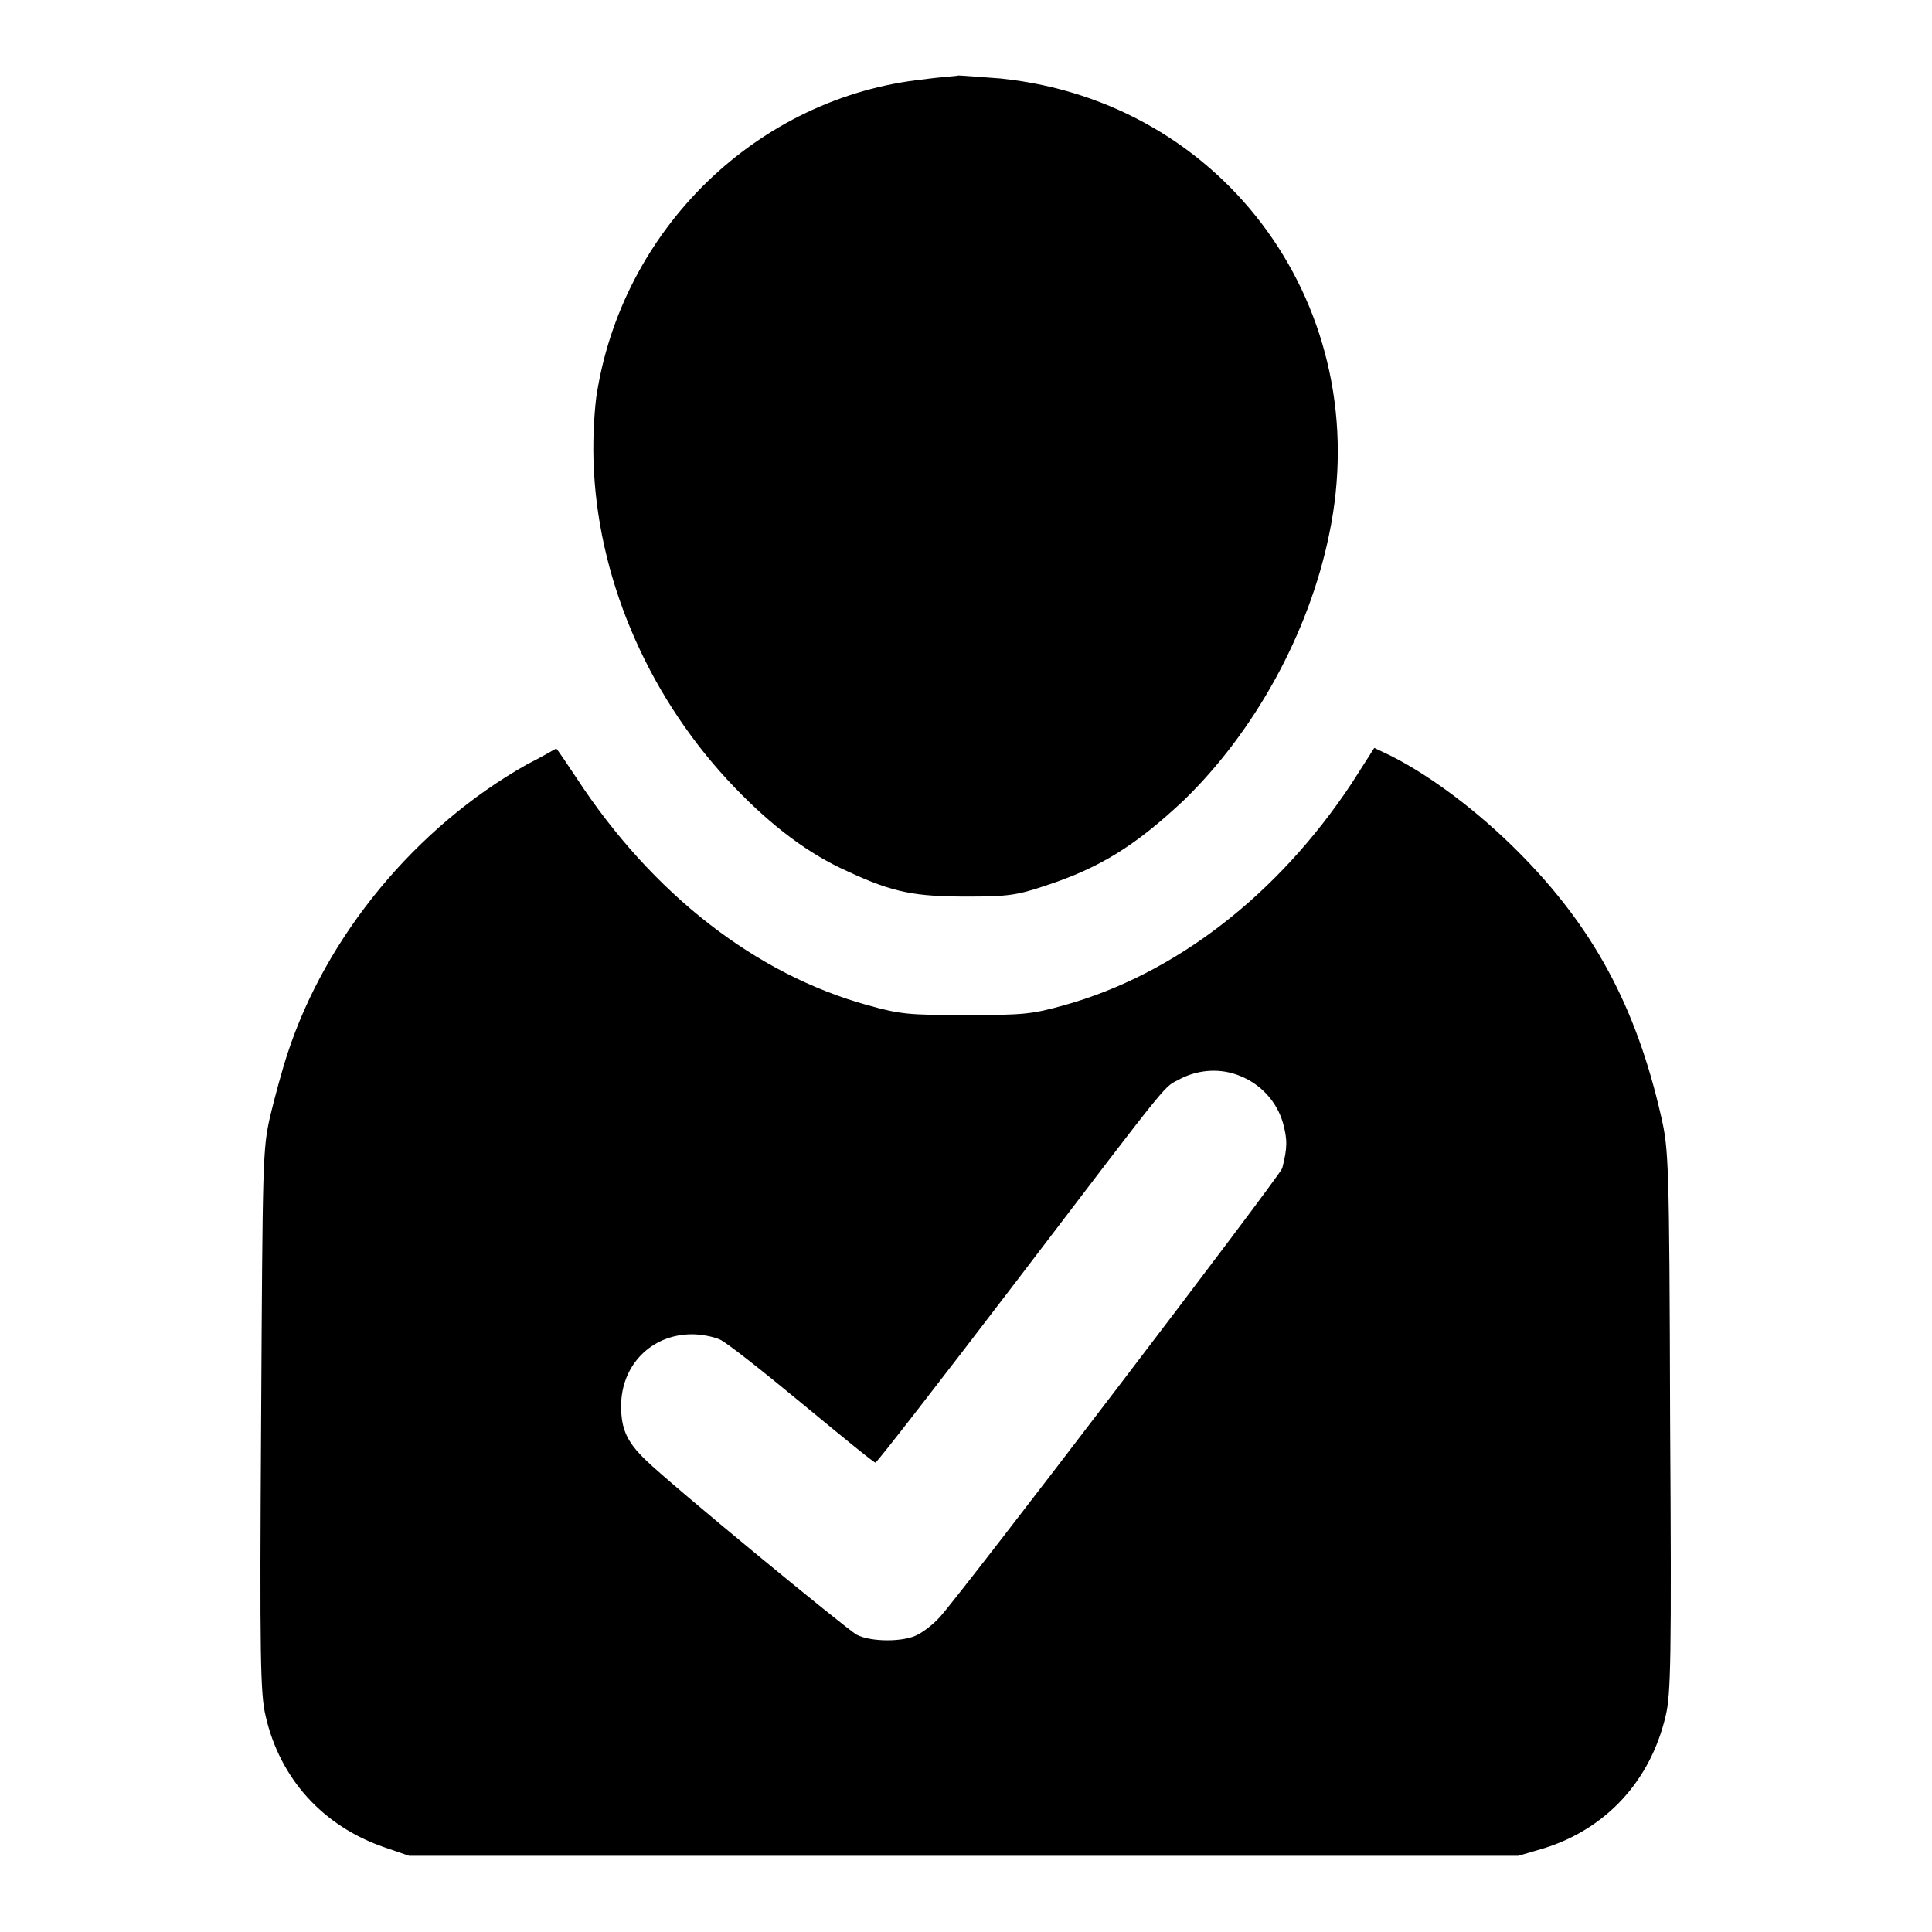
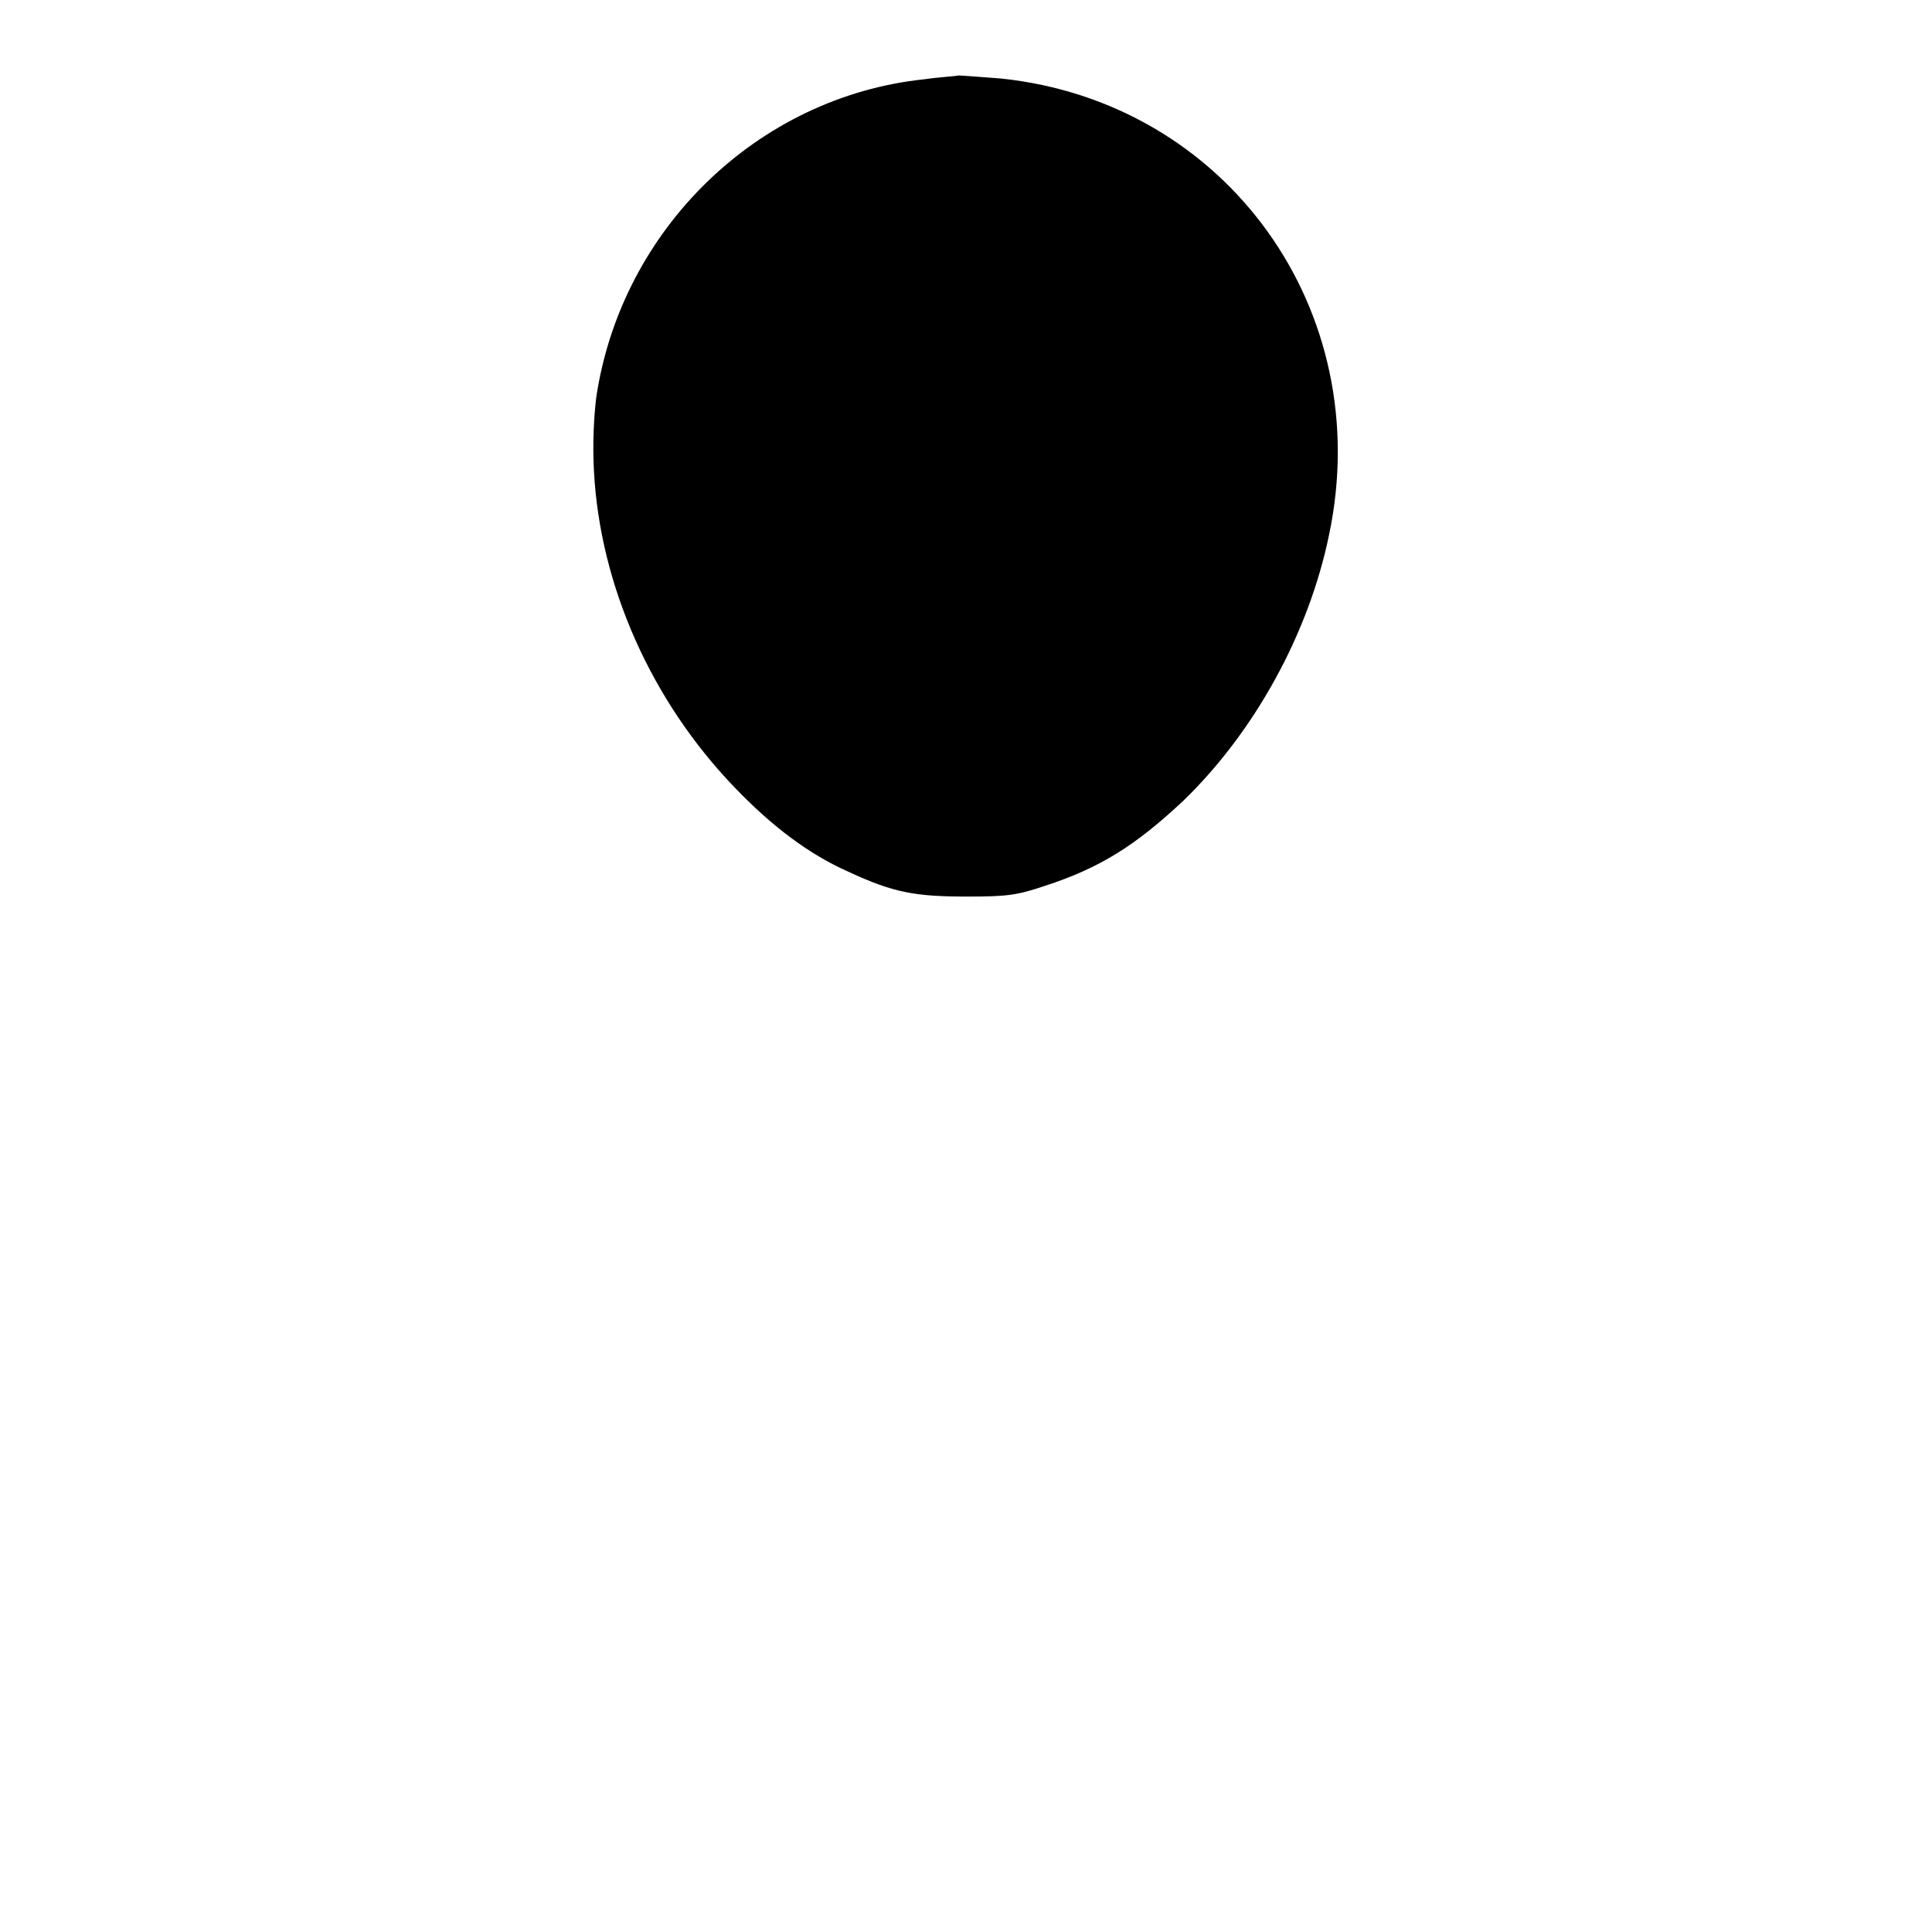
<svg xmlns="http://www.w3.org/2000/svg" version="1.1" x="0px" y="0px" viewBox="0 0 256 256" enable-background="new 0 0 256 256" xml:space="preserve">
  <g>
    <g>
      <g>
        <path fill="#000000" d="M122.5,10.5c-22.1,2.3-40.2,19.9-43.5,42.2c-0.3,2.5-0.5,6.1-0.3,9.7c0.8,15.2,7.6,30.5,18.7,42c4.9,5.1,9.8,8.8,15,11.1c6,2.8,8.9,3.3,15.8,3.3c5.4,0,6.6-0.2,10.2-1.4c7.4-2.4,12.1-5.4,18.4-11.3c9.4-9.1,16.6-22.1,19.3-35.2c6.3-29.8-13.6-57.4-43.5-60.5c-2.7-0.2-5.2-0.4-5.6-0.4C126.7,10.1,124.6,10.2,122.5,10.5z" />
-         <path fill="#000000" d="M69.8,101.3c-14.7,8.3-26.6,22.7-31.7,38.3c-0.7,2.1-1.7,5.8-2.3,8.3c-1,4.4-1,5.7-1.2,40.4c-0.2,31.4-0.1,36.2,0.6,39.1c1.9,8.3,7.6,14.6,15.8,17.4l3.2,1.1h73.5h73.5l3.4-1c8.3-2.6,14.1-9,16.1-17.5c0.7-2.8,0.8-7.7,0.6-39.1c-0.1-34.8-0.2-36-1.2-40.4c-3.3-14.5-9-25.1-19-35.1c-5.3-5.3-11.4-9.9-16.7-12.6l-2.3-1.1l-3,4.7c-9.8,14.8-23.4,25.3-38.1,29.4c-4.3,1.2-5.4,1.3-13,1.3c-7.6,0-8.7-0.1-13-1.3c-14.9-4.1-28.6-14.8-38.6-30.1c-1.4-2.1-2.6-3.9-2.7-3.9S72,100.2,69.8,101.3z M164.4,142.6c2.7,1.1,4.8,3.4,5.6,6.2c0.6,2.2,0.6,3.3-0.1,6c-0.2,0.9-43,57-45.4,59.5c-0.8,0.9-2.1,1.9-2.9,2.3c-1.8,1-6.2,1-8.1,0c-1.4-0.8-24.4-19.7-27.9-23.1c-2.5-2.4-3.3-4.1-3.3-7.2c0-5.4,4-9.5,9.4-9.5c1.2,0,2.8,0.3,3.7,0.7c0.9,0.4,5.7,4.2,10.9,8.5c5.2,4.3,9.6,7.9,9.7,7.8c0.2,0,8.5-10.7,18.5-23.8c21.8-28.6,19.5-25.7,22-27.1C158.9,141.7,161.8,141.5,164.4,142.6z" />
      </g>
    </g>
  </g>
</svg>